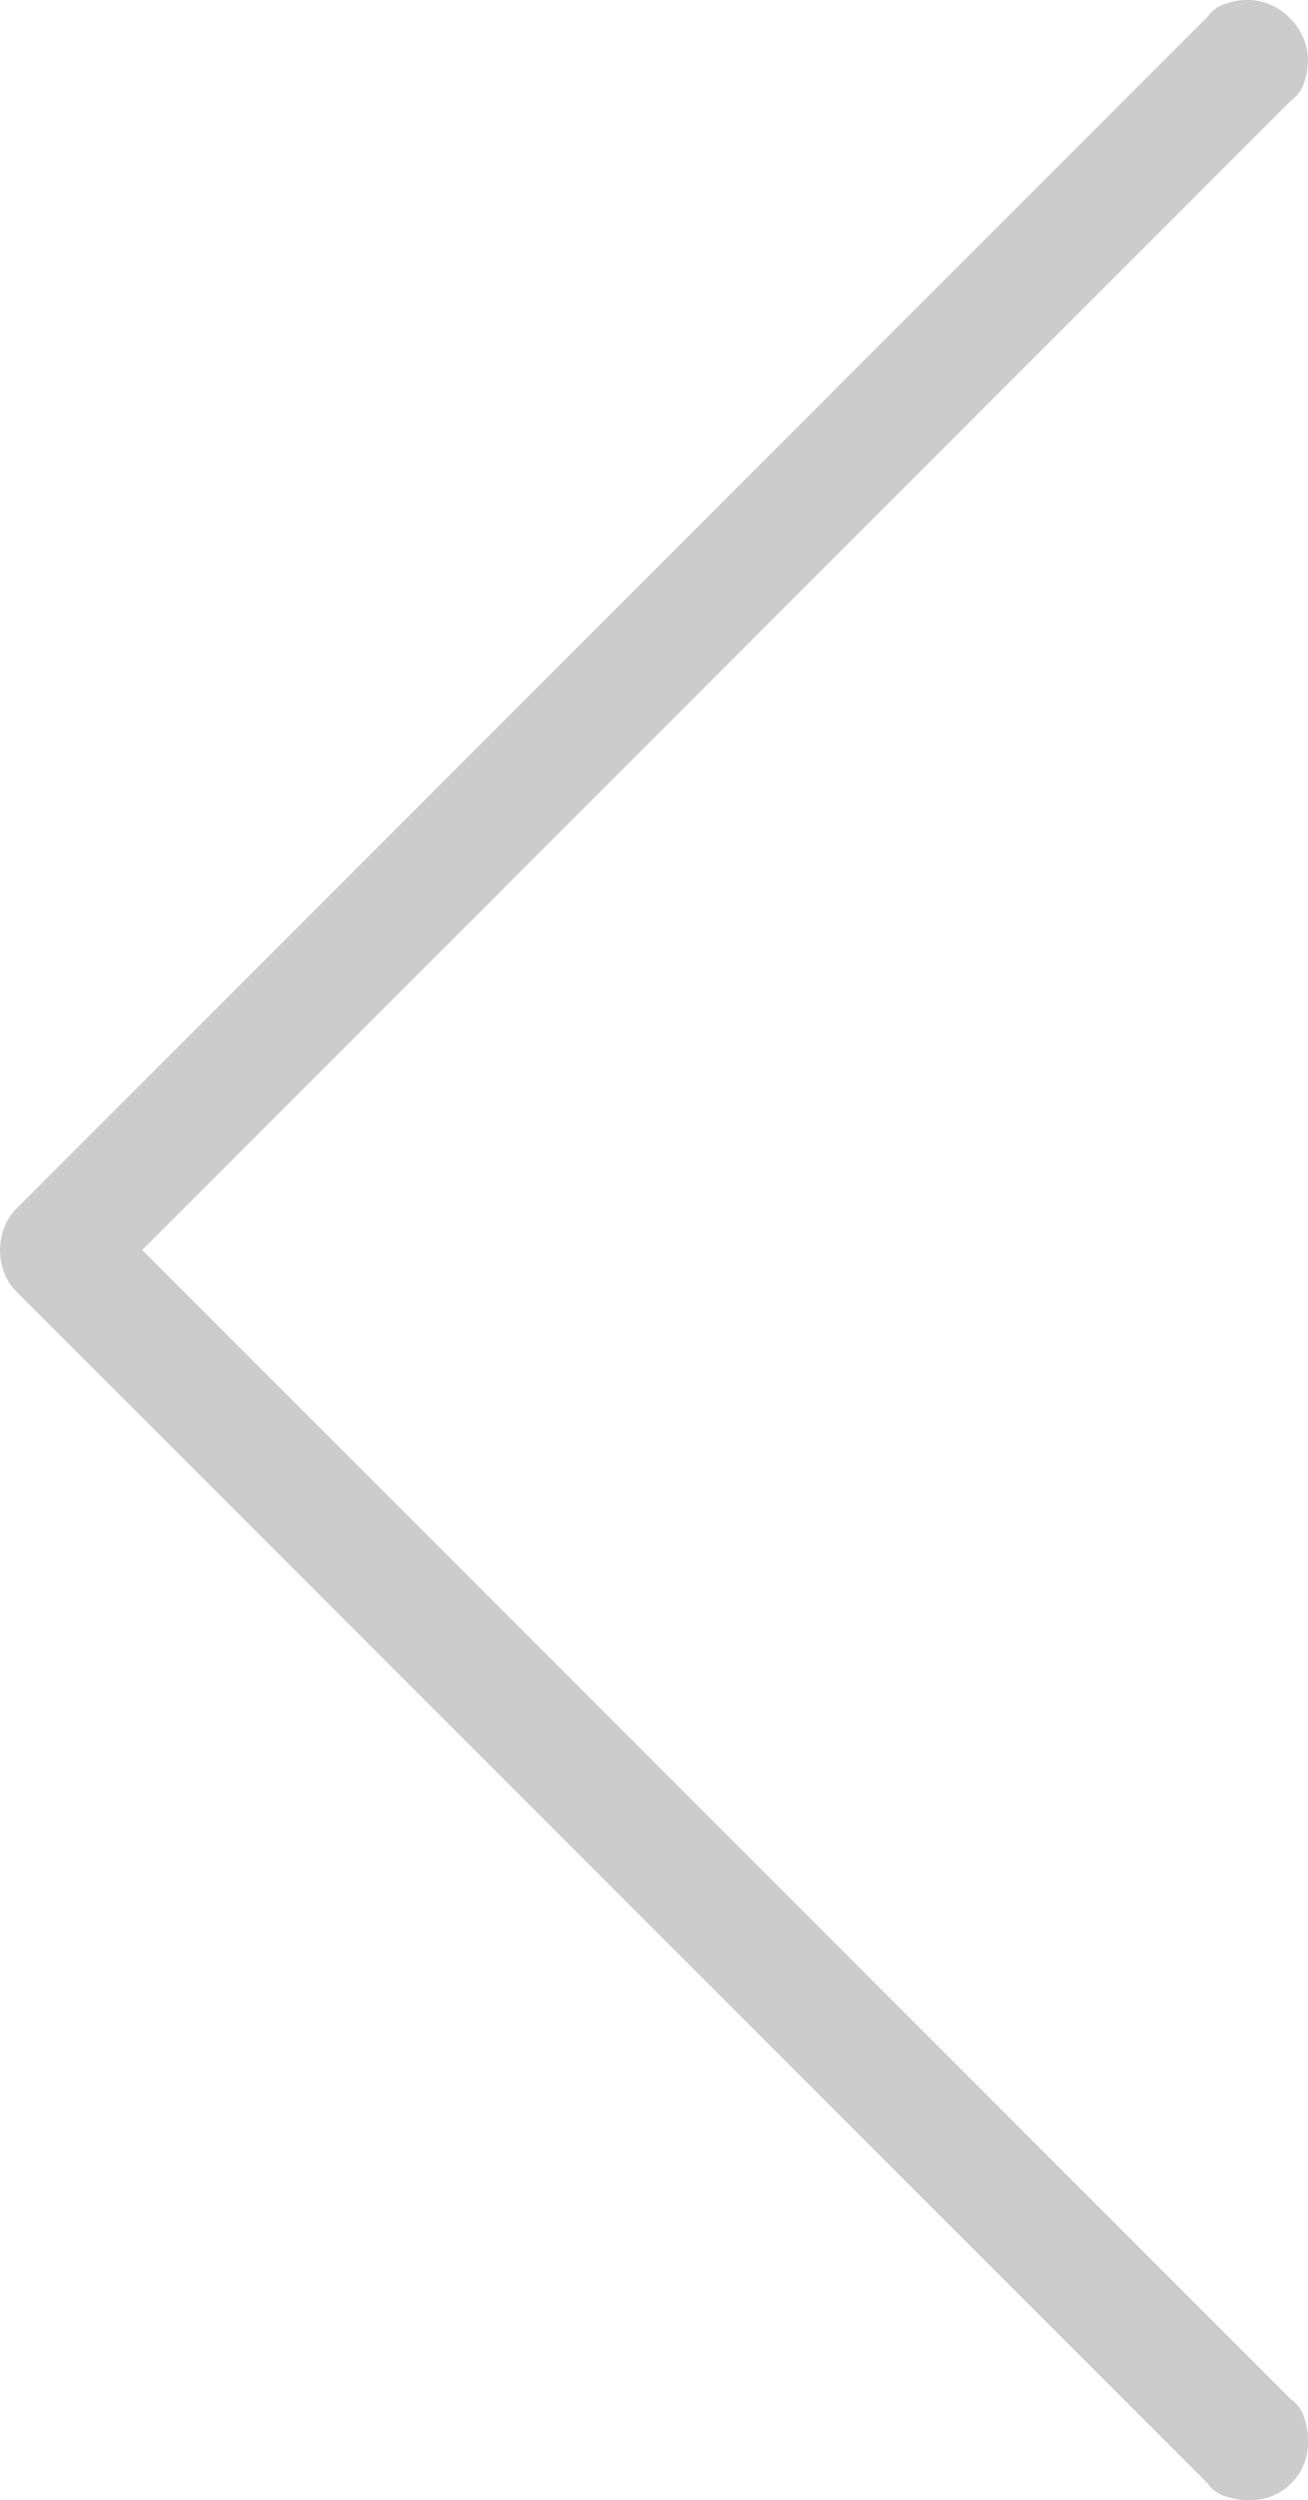
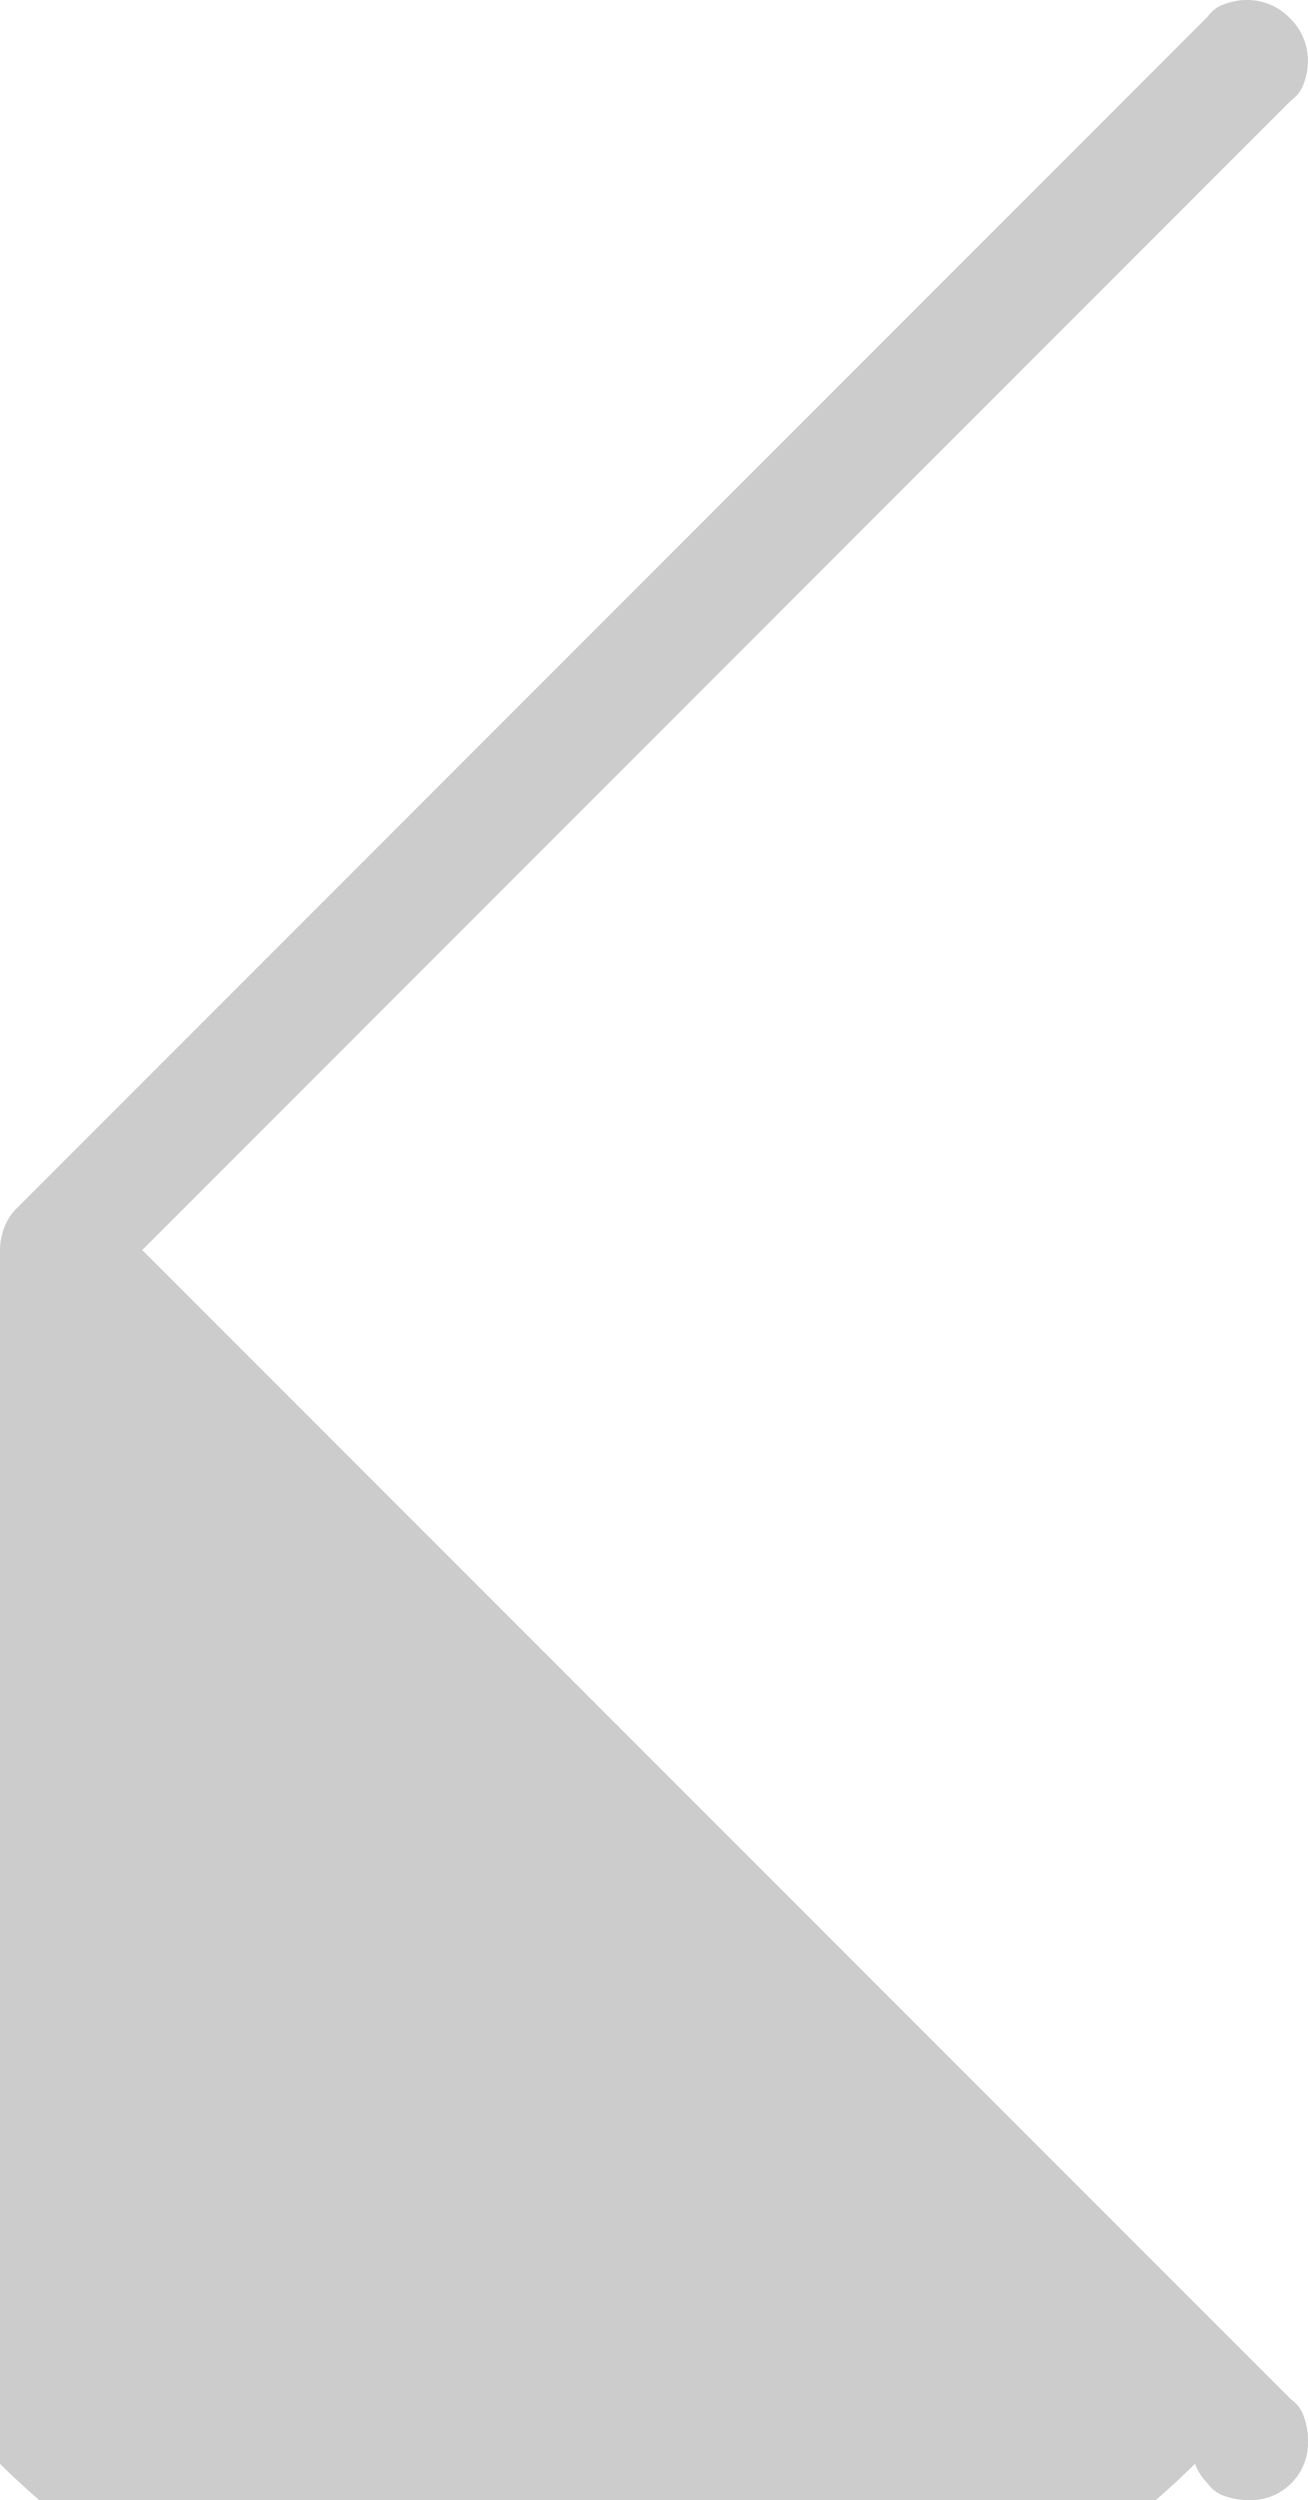
<svg xmlns="http://www.w3.org/2000/svg" width="13.74" height="26.25" viewBox="0 0 13.74 26.25">
-   <path id="prev_next_arrow" d="M5.01-1.875h0a.747.747,0,0,1-.264-.044.351.351,0,0,1-.176-.132l-12.51-12.51a.569.569,0,0,1-.132-.205A.663.663,0,0,1-8.115-15a.663.663,0,0,1,.044-.234.569.569,0,0,1,.132-.205L4.57-27.949a.351.351,0,0,1,.176-.132.663.663,0,0,1,.234-.044.62.62,0,0,1,.454.19.62.62,0,0,1,.19.454.663.663,0,0,1-.044.234.351.351,0,0,1-.132.176L-6.621-15,5.449-2.93a.351.351,0,0,1,.132.176.747.747,0,0,1,.044.264.6.6,0,0,1-.176.439A.6.6,0,0,1,5.01-1.875Z" transform="translate(8.115 28.125)" fill="#ccc" />
+   <path id="prev_next_arrow" d="M5.01-1.875h0a.747.747,0,0,1-.264-.044.351.351,0,0,1-.176-.132a.569.569,0,0,1-.132-.205A.663.663,0,0,1-8.115-15a.663.663,0,0,1,.044-.234.569.569,0,0,1,.132-.205L4.57-27.949a.351.351,0,0,1,.176-.132.663.663,0,0,1,.234-.044.62.62,0,0,1,.454.19.62.62,0,0,1,.19.454.663.663,0,0,1-.044.234.351.351,0,0,1-.132.176L-6.621-15,5.449-2.93a.351.351,0,0,1,.132.176.747.747,0,0,1,.044.264.6.6,0,0,1-.176.439A.6.6,0,0,1,5.01-1.875Z" transform="translate(8.115 28.125)" fill="#ccc" />
</svg>